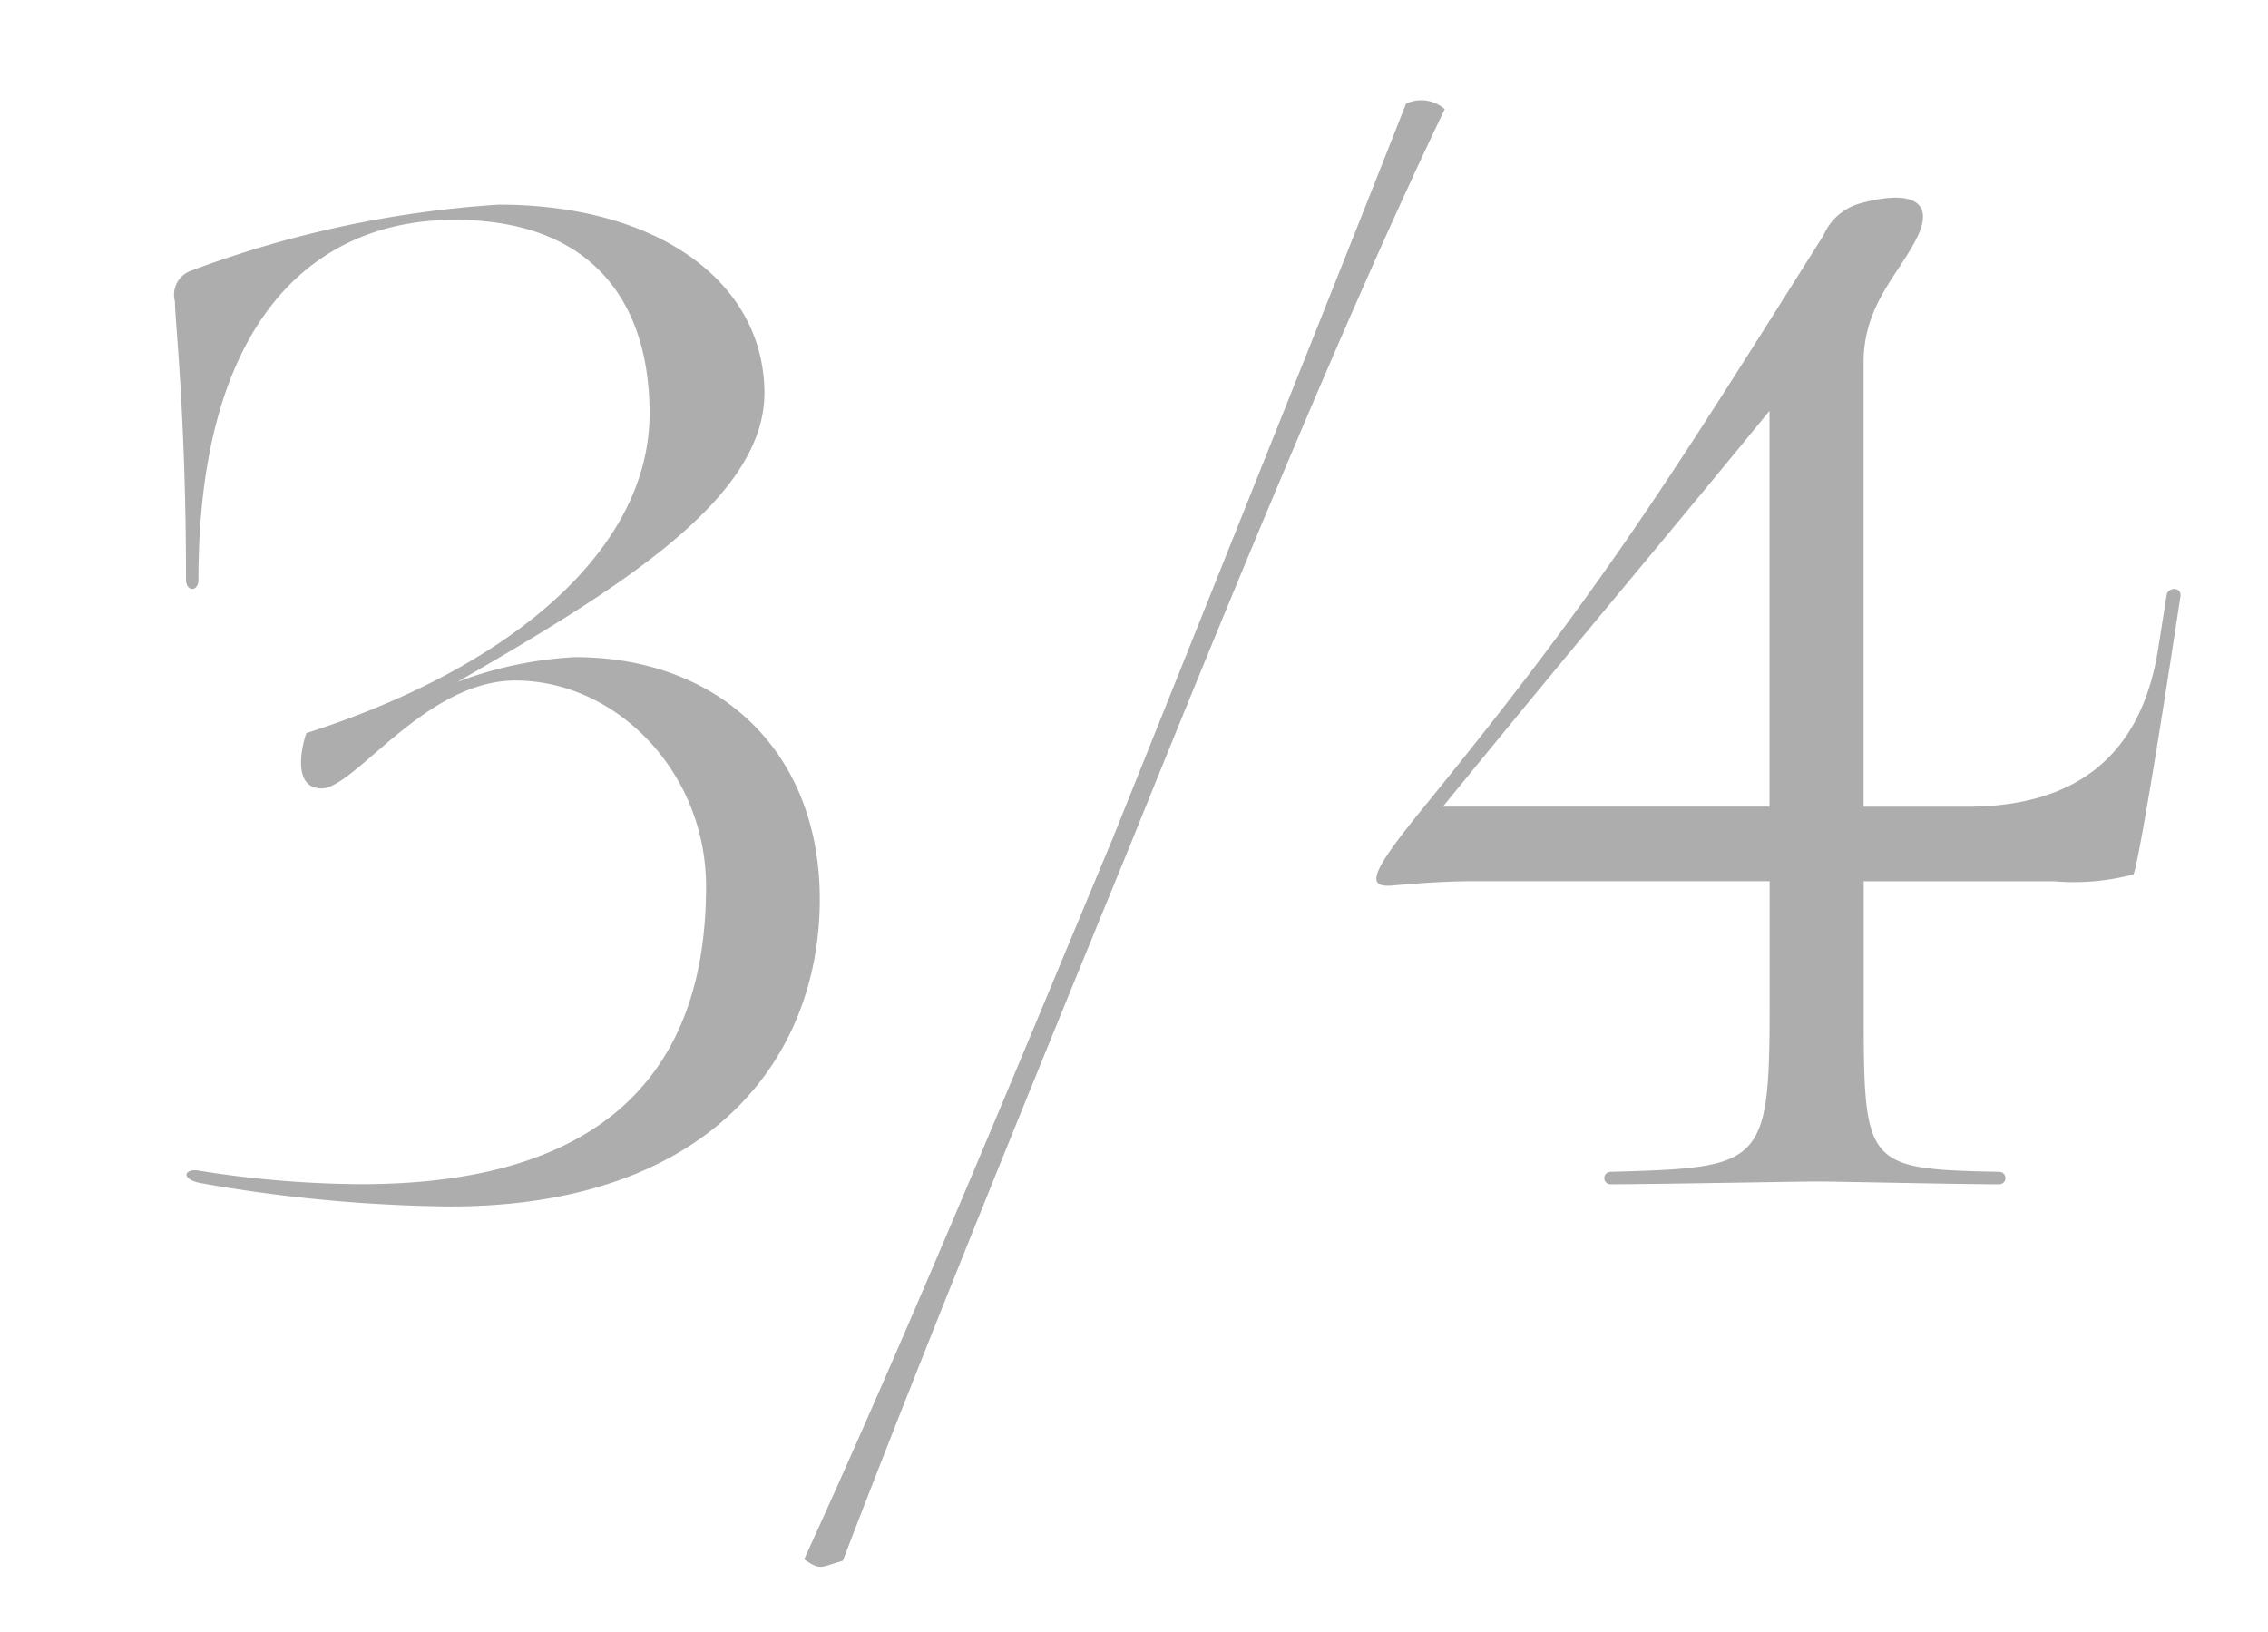
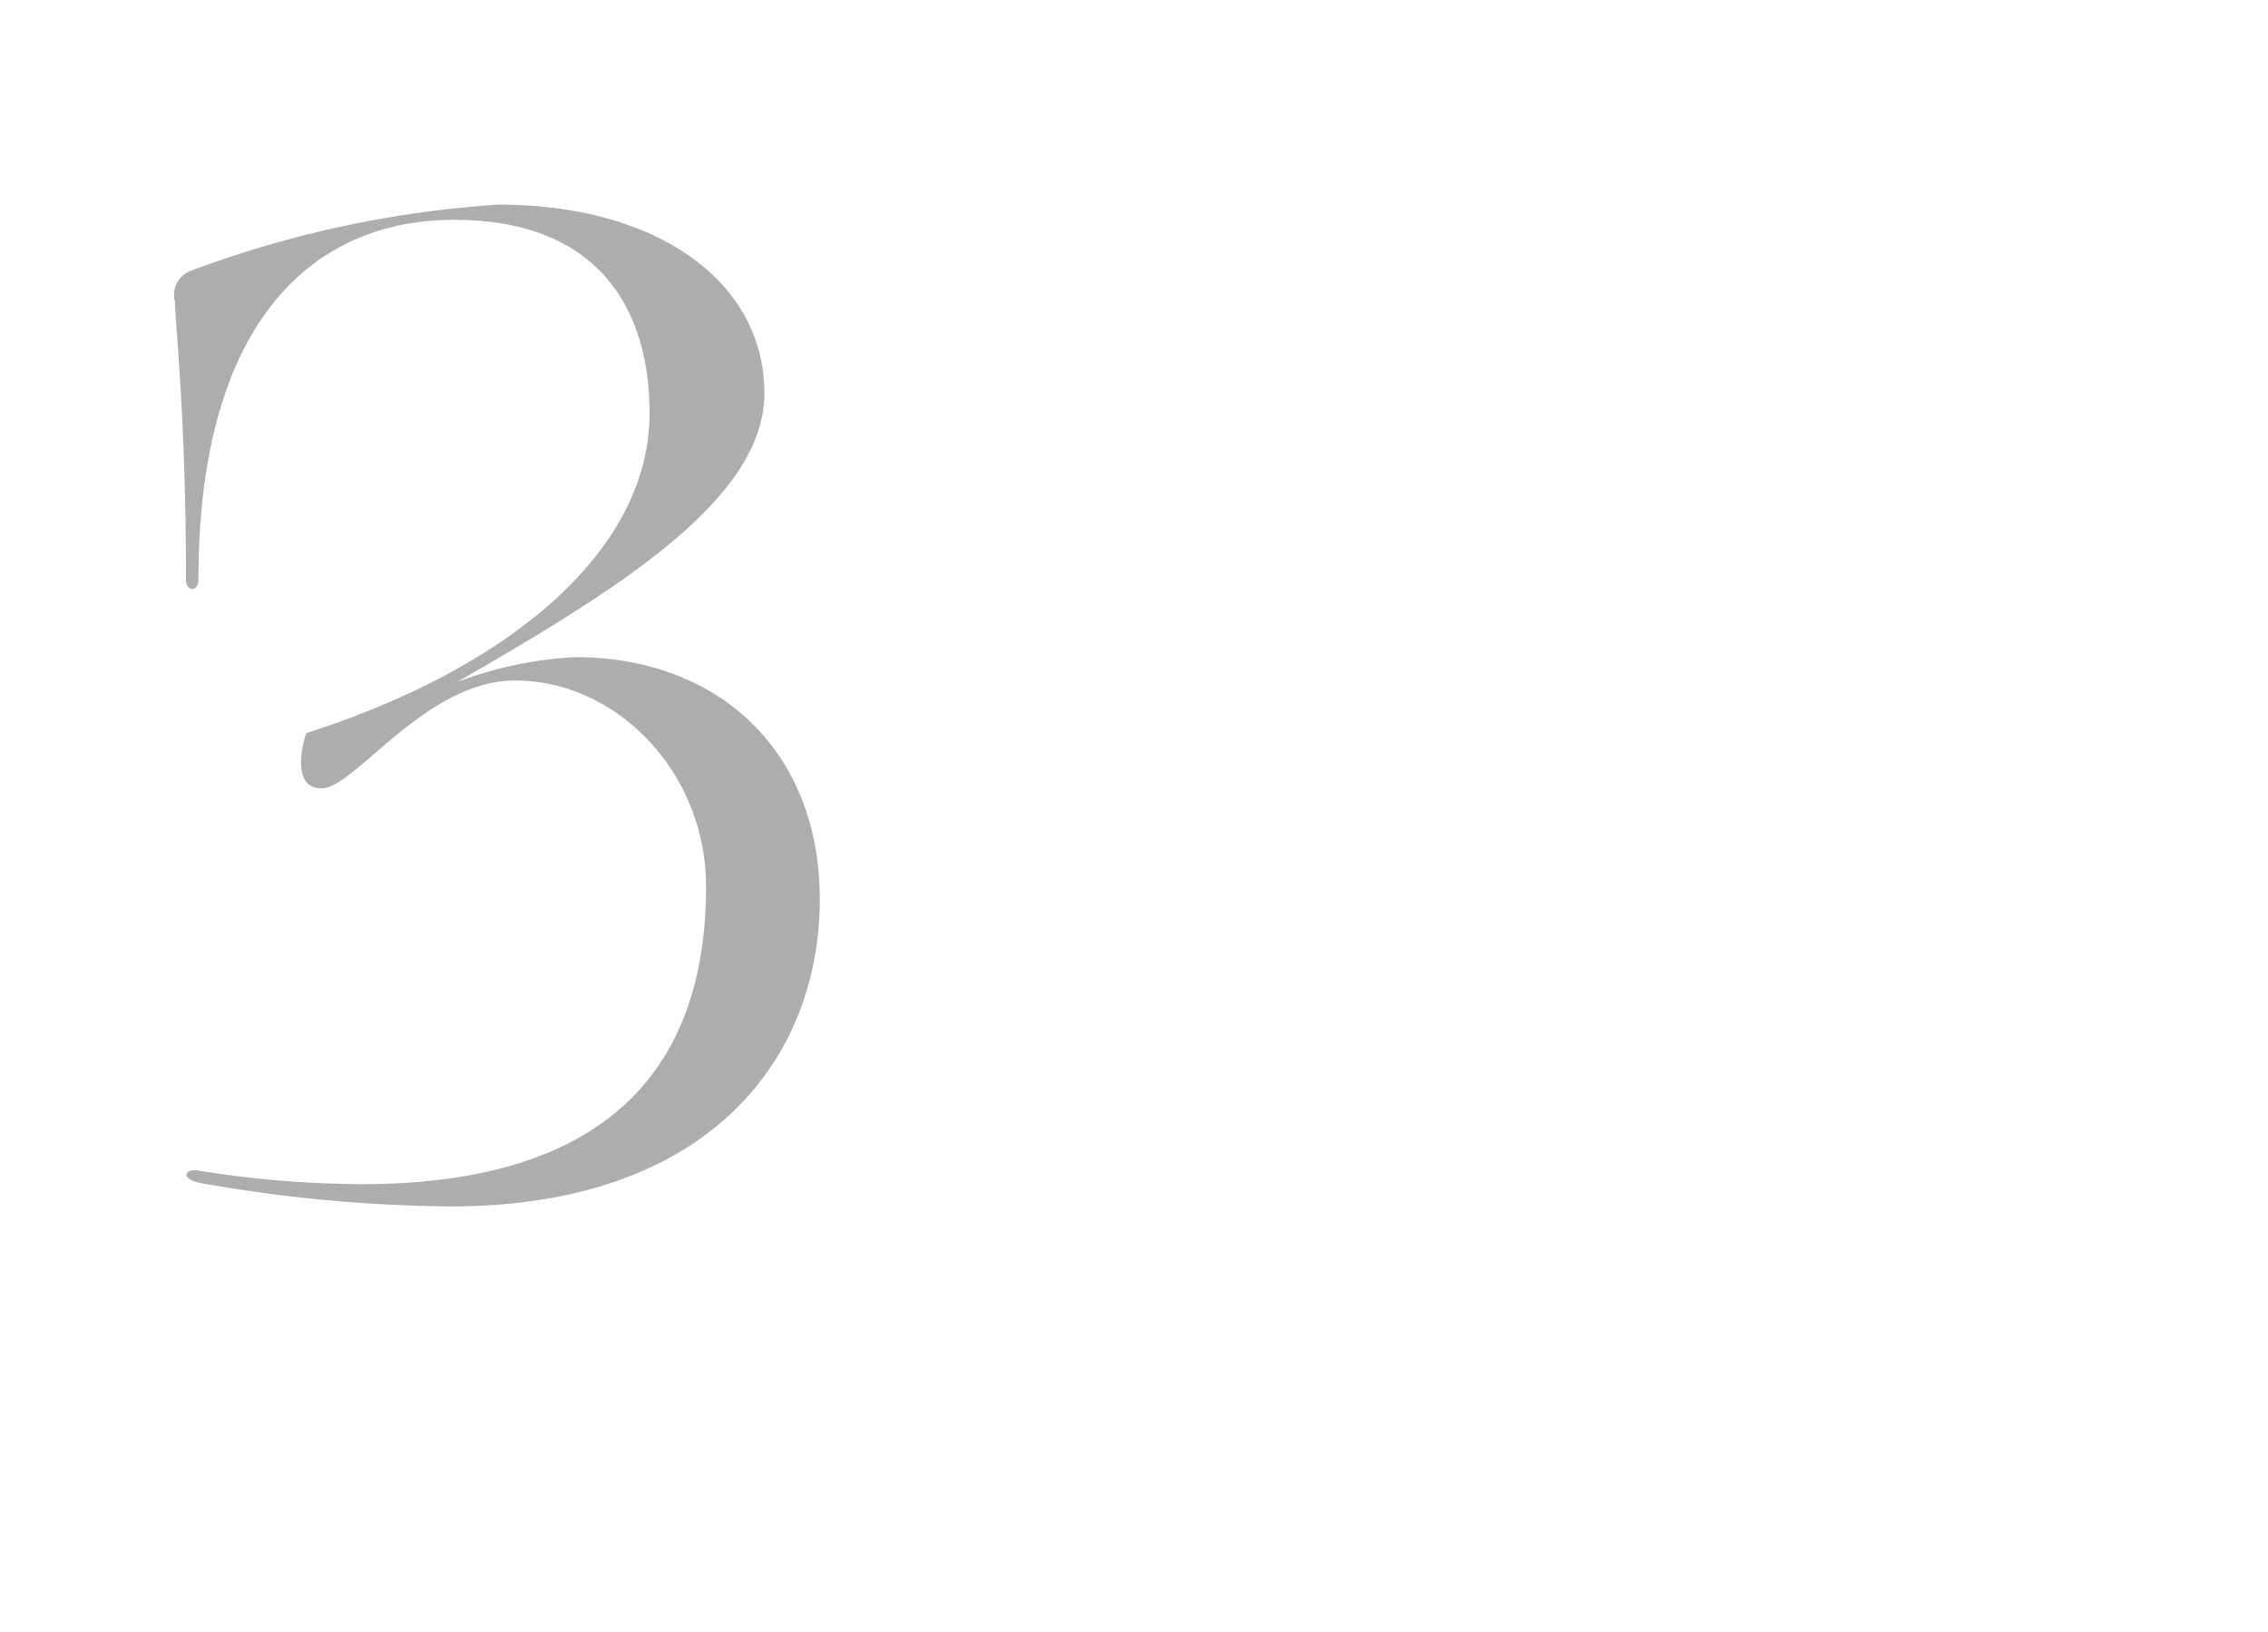
<svg xmlns="http://www.w3.org/2000/svg" width="82" height="59" viewBox="0 0 82 59">
  <defs>
    <style>
      .cls-1 {
        fill: #adadad;
        fill-rule: evenodd;
      }
    </style>
  </defs>
-   <path id="_4" data-name="/4" class="cls-1" d="M40.879,30.514c3.252-8.055,7.9-19.412,11.357-26.566a1.284,1.284,0,0,0-1.4-.2c-2.7,6.854-7.354,18.461-10.606,26.566-3.4,8.155-7.354,17.761-11.157,26.066,0.6,0.4.55,0.3,1.4,0.05C33.625,48.224,37.577,38.569,40.879,30.514Zm26.5-1.351V13.1c0-2.1,1.3-3.2,1.951-4.553,0.6-1.251-.2-1.7-2.051-1.2A2.029,2.029,0,0,0,65.933,8.5c-5.954,9.456-8.2,13.008-14.559,20.812-1.951,2.4-1.951,2.8-.951,2.7q1.651-.15,2.852-0.15H63.982v4.453c0,5.853-.25,5.9-5.753,6.054a0.225,0.225,0,1,0,0,.45c1.451,0,6.754-.1,7.5-0.1s5.1,0.1,6.554.1a0.225,0.225,0,1,0,0-.45c-4.9-.1-4.9-0.2-4.9-6.054V31.865h6.9a8.335,8.335,0,0,0,2.852-.25c0.15-.3.8-4.2,1.4-8.1l0.3-1.951c0.05-.35-0.45-0.35-0.5-0.05l-0.3,1.9c-0.6,3.9-2.952,5.7-6.754,5.753h-3.9Zm-15.209,0c5.1-6.254,7.8-9.406,11.807-14.309V29.163H52.174Z" />
  <path id="_3" data-name="3" class="cls-1" d="M7.226,42.771a54.432,54.432,0,0,0,9.055.85c9.406,0,13.358-5.4,13.358-11.107,0-5.353-3.652-8.755-8.855-8.755a14.105,14.105,0,0,0-4.253.9c5.9-3.4,11.157-6.654,11.107-10.506-0.05-4-3.9-6.754-9.606-6.754A38.716,38.716,0,0,0,6.875,9.8a0.919,0.919,0,0,0-.55,1.1c0,0.7.4,4.153,0.4,10.056,0,0.45.45,0.45,0.45,0,0-9.156,4-13.008,9.256-13.008,5,0,7.054,3,7.054,7,0,4.953-5.053,9.206-12.407,11.557-0.05.1-.65,2,0.55,2s3.752-3.9,7-3.9c3.652,0,6.9,3.3,6.9,7.454,0,6.3-3.3,10.756-12.457,10.756a38.146,38.146,0,0,1-5.954-.5C6.675,42.271,6.525,42.621,7.226,42.771Z" />
</svg>